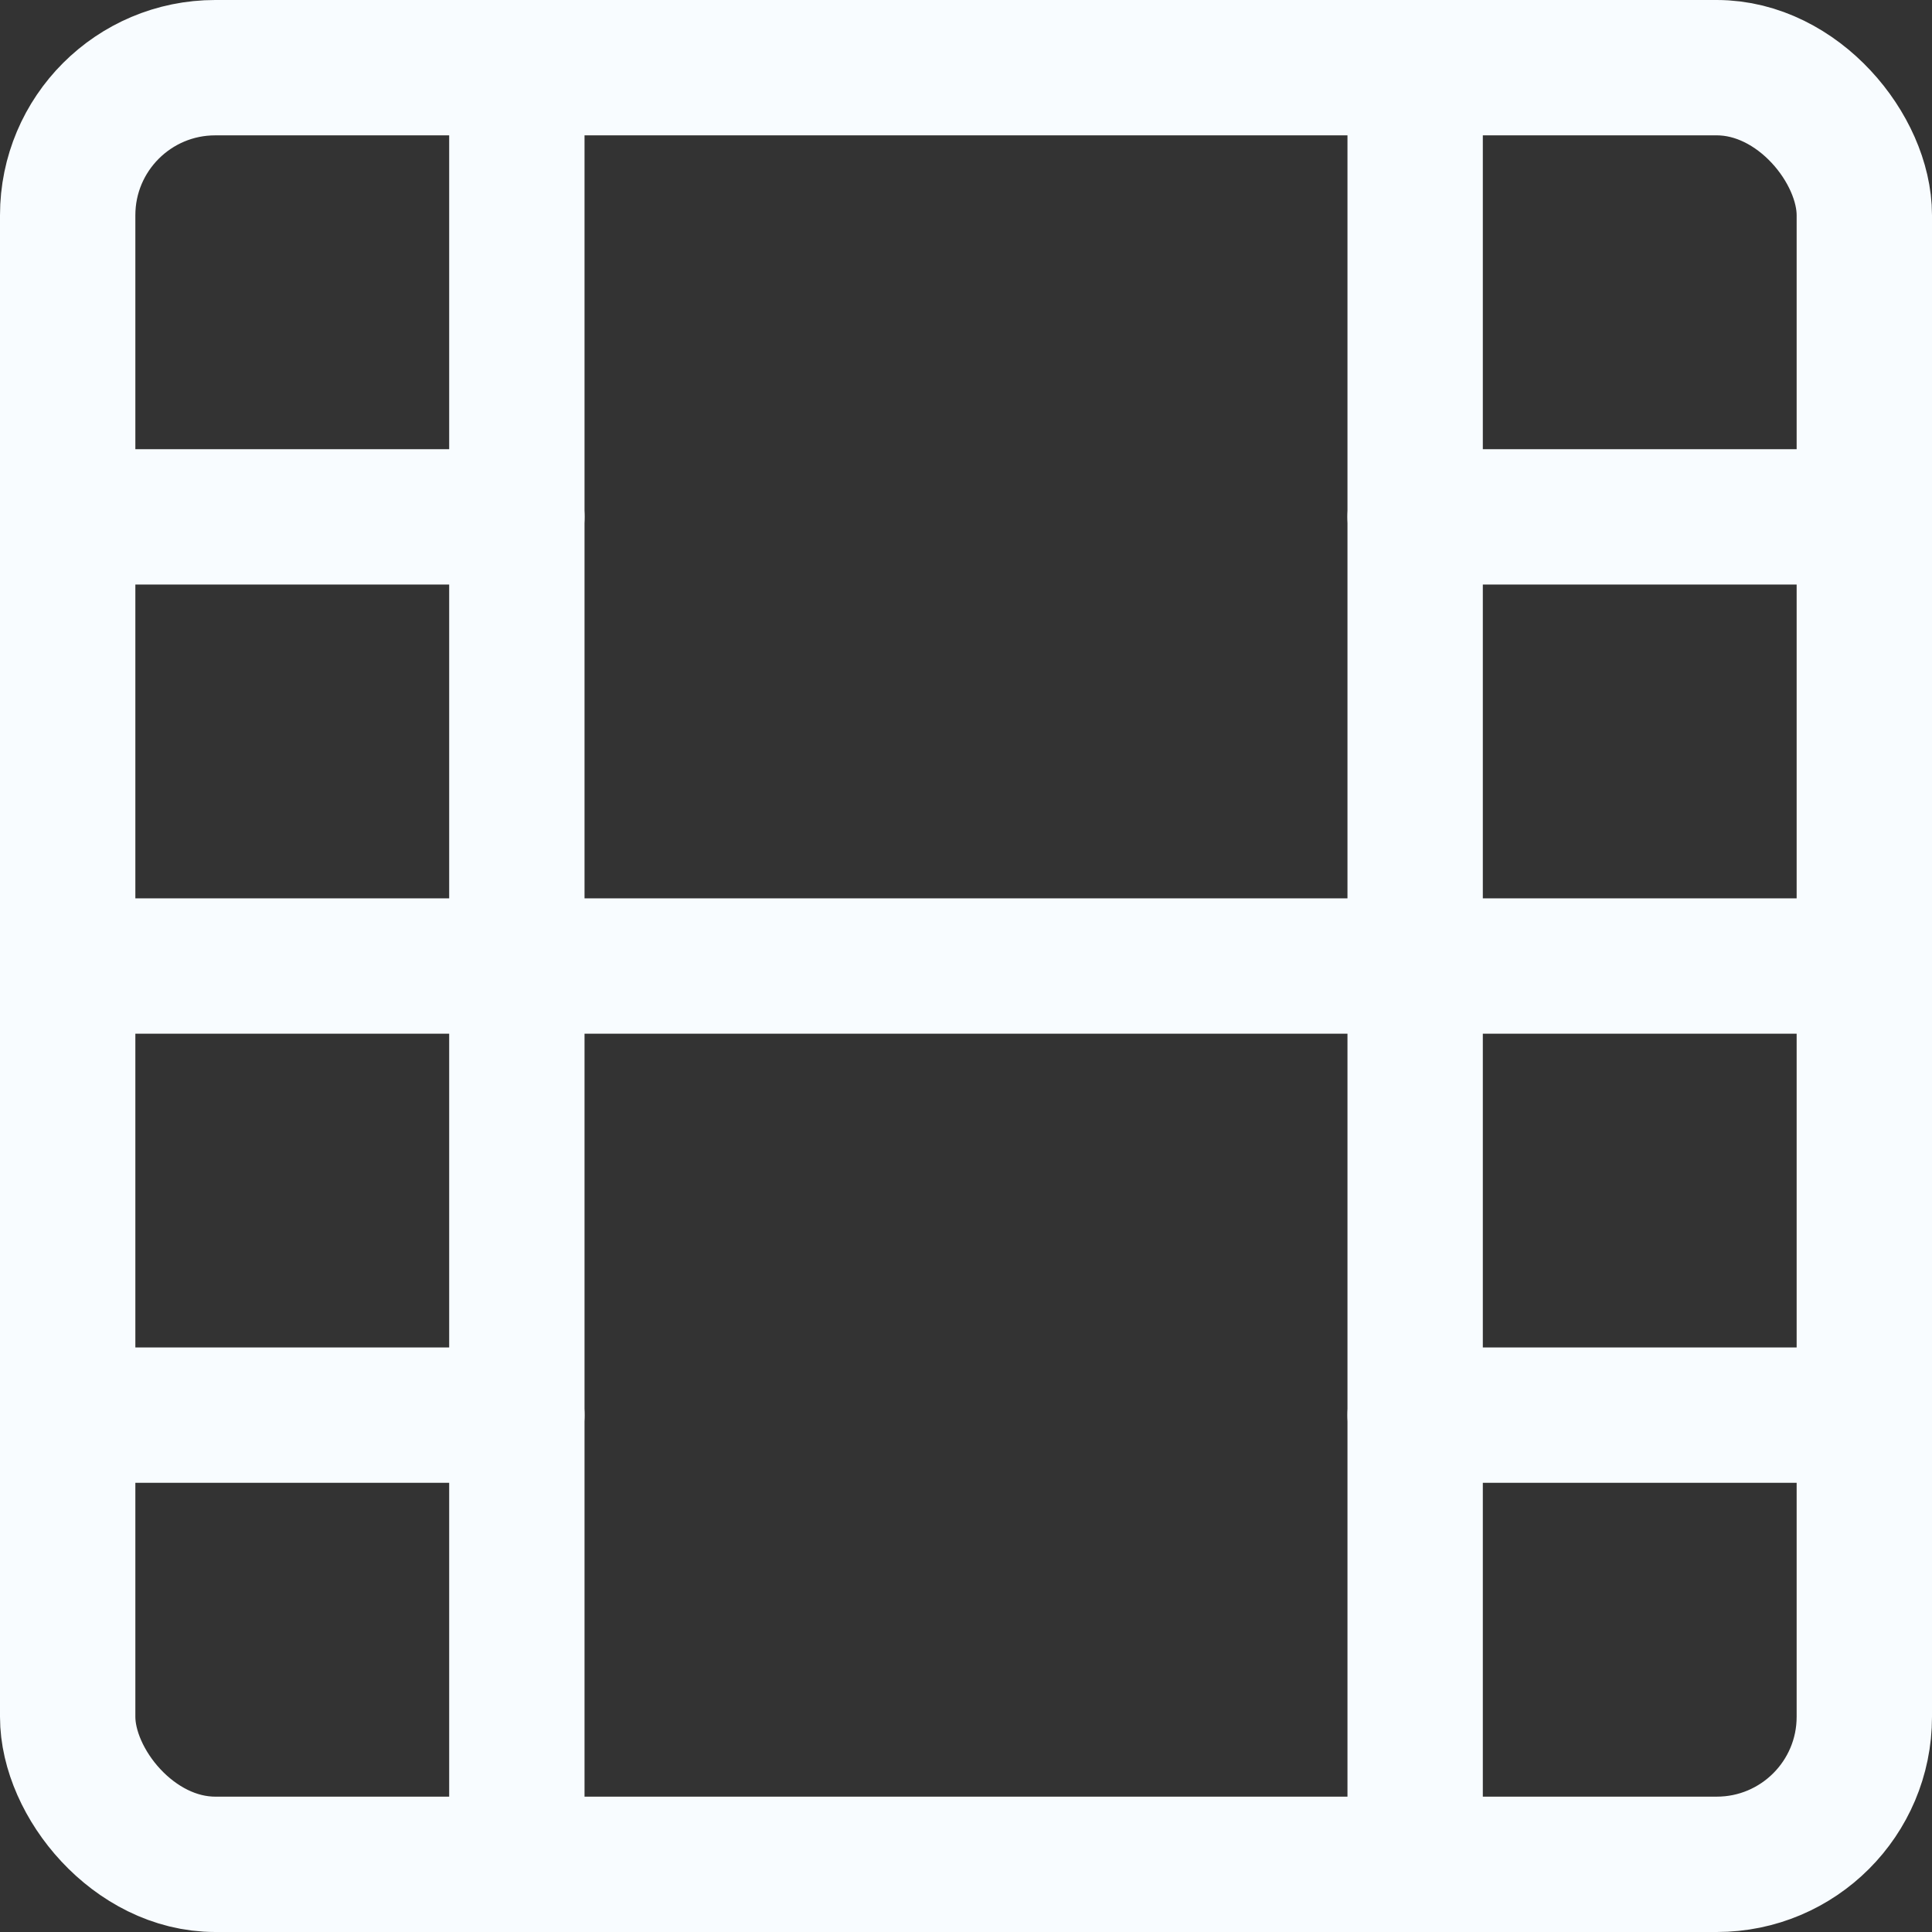
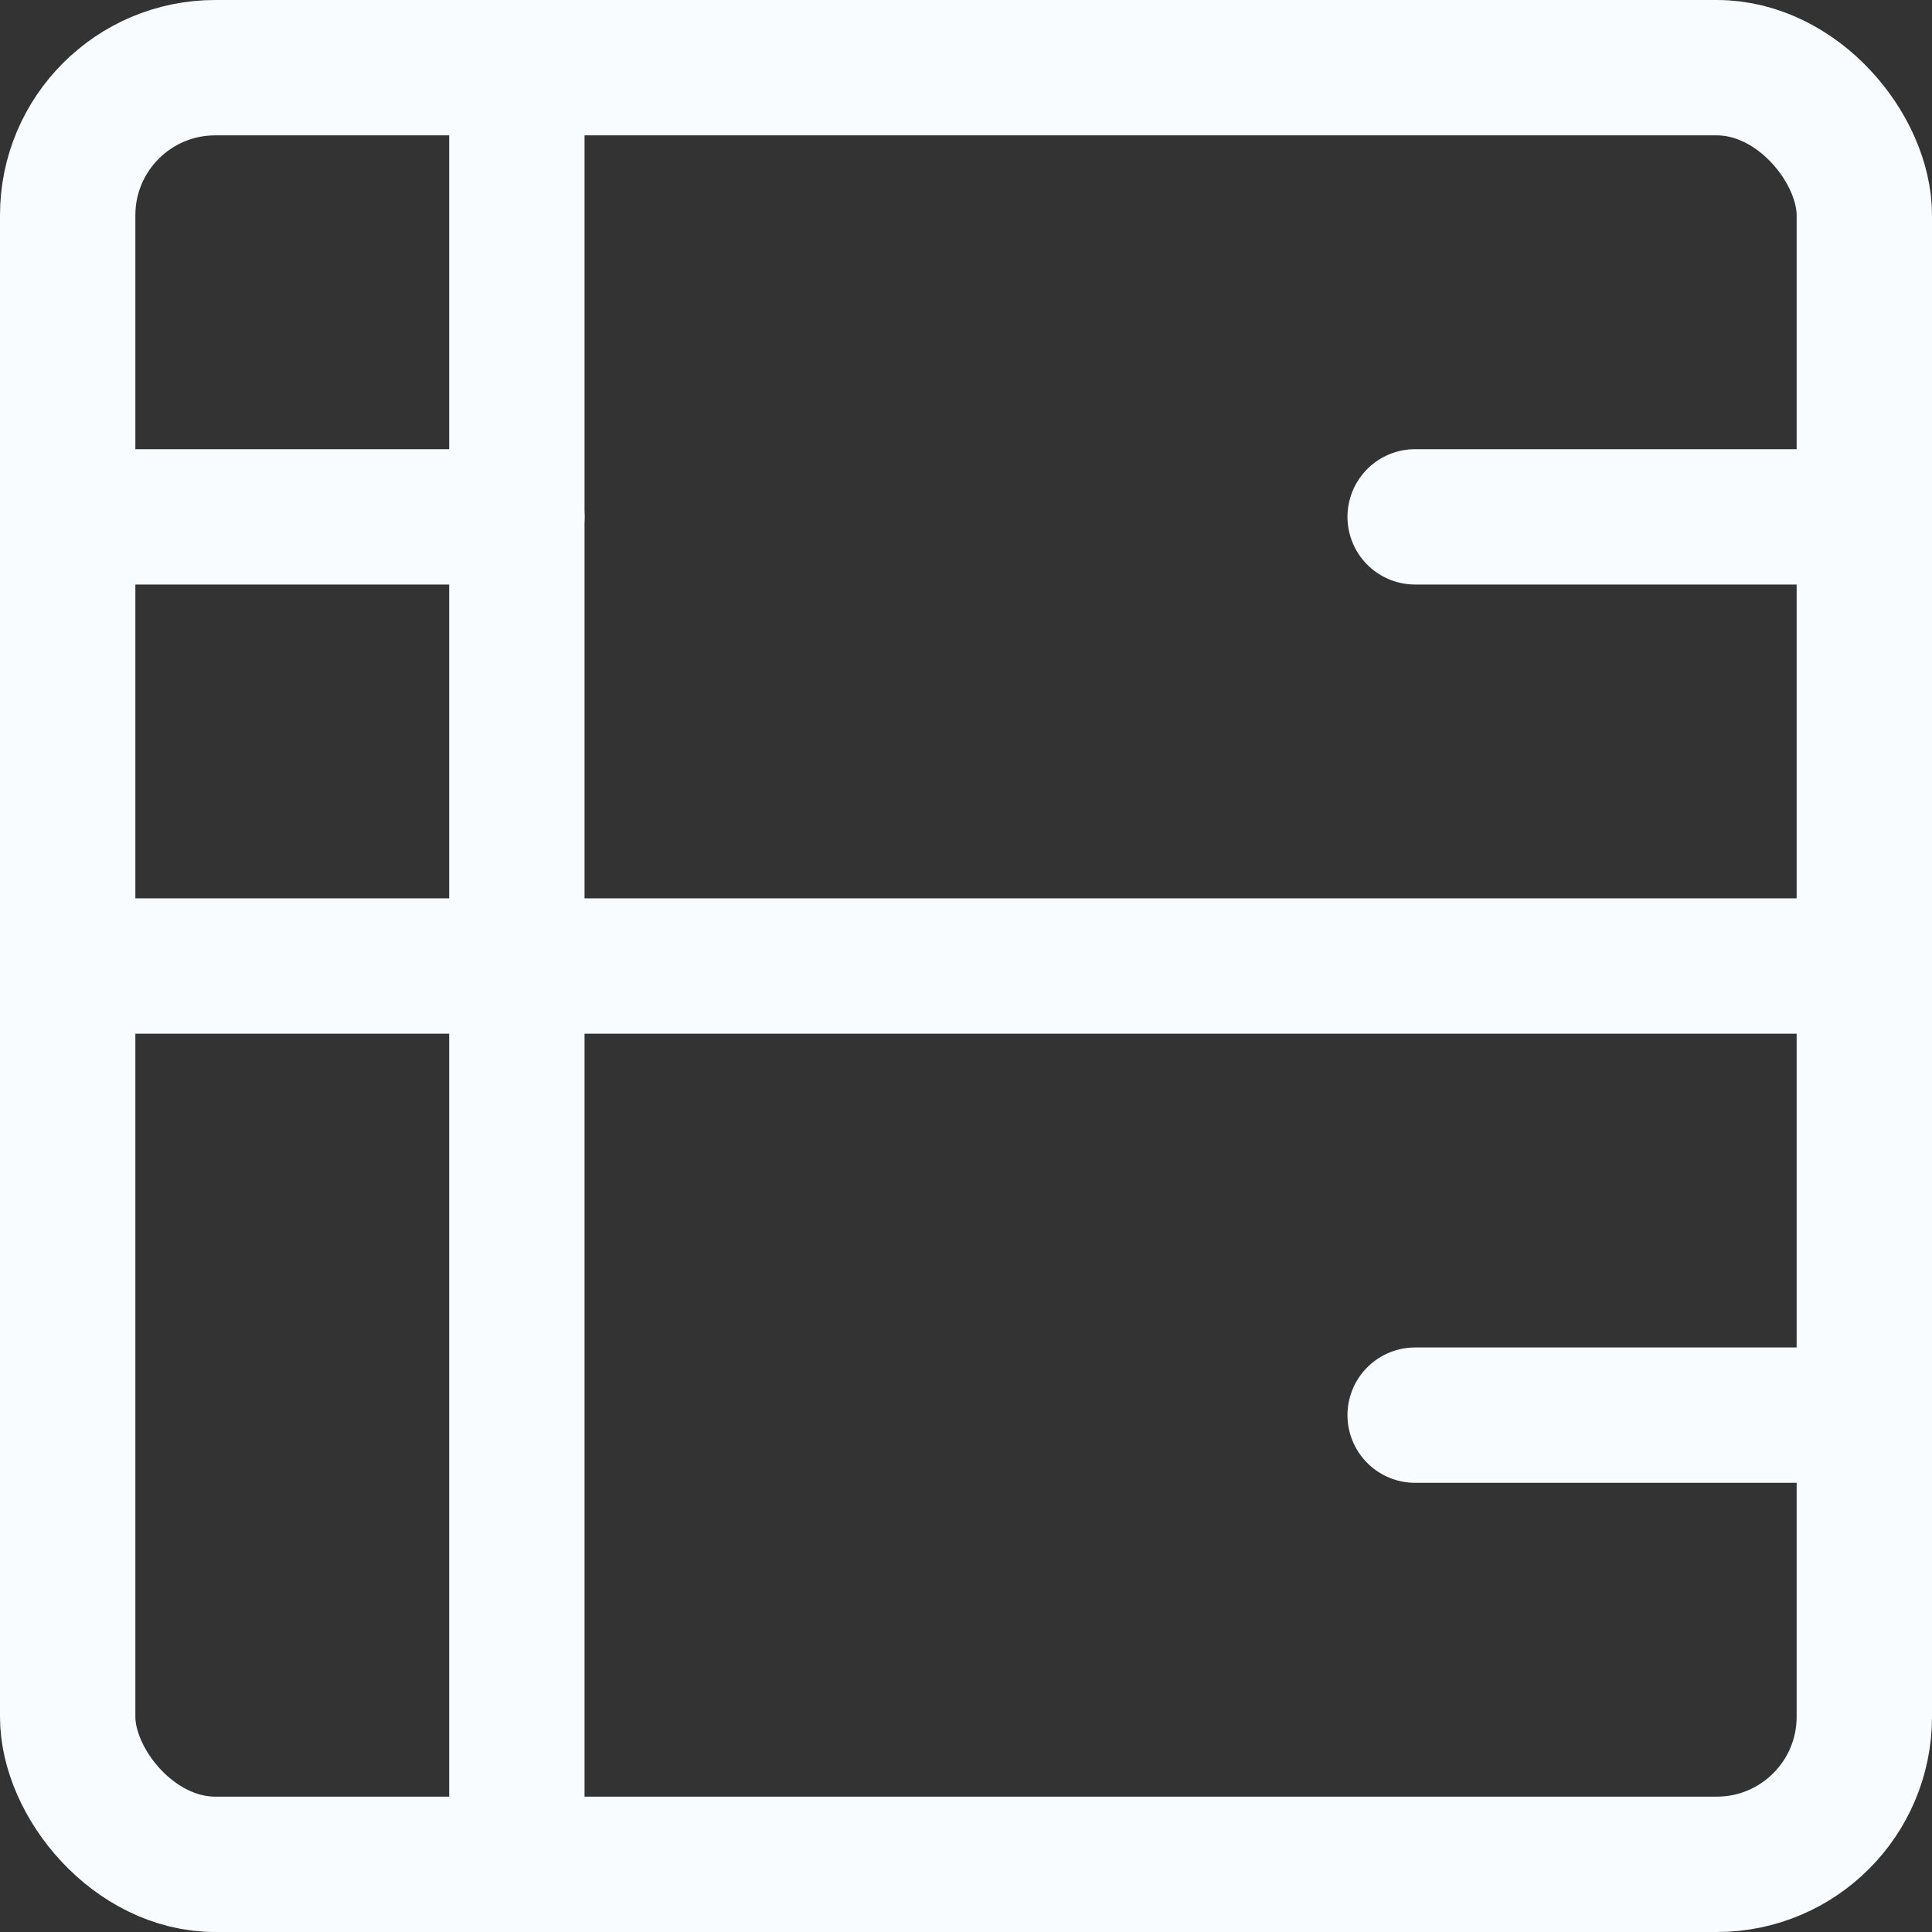
<svg xmlns="http://www.w3.org/2000/svg" viewBox="0 0 28.547 28.547">
  <rect x="0" y="0" width="28.547" height="28.547" fill="#333333" stroke="none" />
  <defs>
    <style>
      .cls-1 {
        fill: none;
        stroke: #f8fcff;
        stroke-linecap: round;
        stroke-linejoin: round;
        stroke-width: 2px;
      }
    </style>
  </defs>
  <g id="film" transform="translate(1 1)">
    <rect id="Rectangle_2" data-name="Rectangle 2" class="cls-1" width="26.547" height="26.547" rx="2.18" transform="translate(0 0)" />
    <line id="Line_1" data-name="Line 1" class="cls-1" y2="26.547" transform="translate(6.637 0)" />
-     <line id="Line_2" data-name="Line 2" class="cls-1" y2="26.547" transform="translate(19.91 0)" />
    <line id="Line_3" data-name="Line 3" class="cls-1" x2="26.547" transform="translate(0 13.274)" />
    <line id="Line_4" data-name="Line 4" class="cls-1" x2="6.637" transform="translate(0 6.637)" />
-     <line id="Line_5" data-name="Line 5" class="cls-1" x2="6.637" transform="translate(0 19.91)" />
    <line id="Line_6" data-name="Line 6" class="cls-1" x2="6.637" transform="translate(19.91 19.91)" />
    <line id="Line_7" data-name="Line 7" class="cls-1" x2="6.637" transform="translate(19.91 6.637)" />
  </g>
</svg>